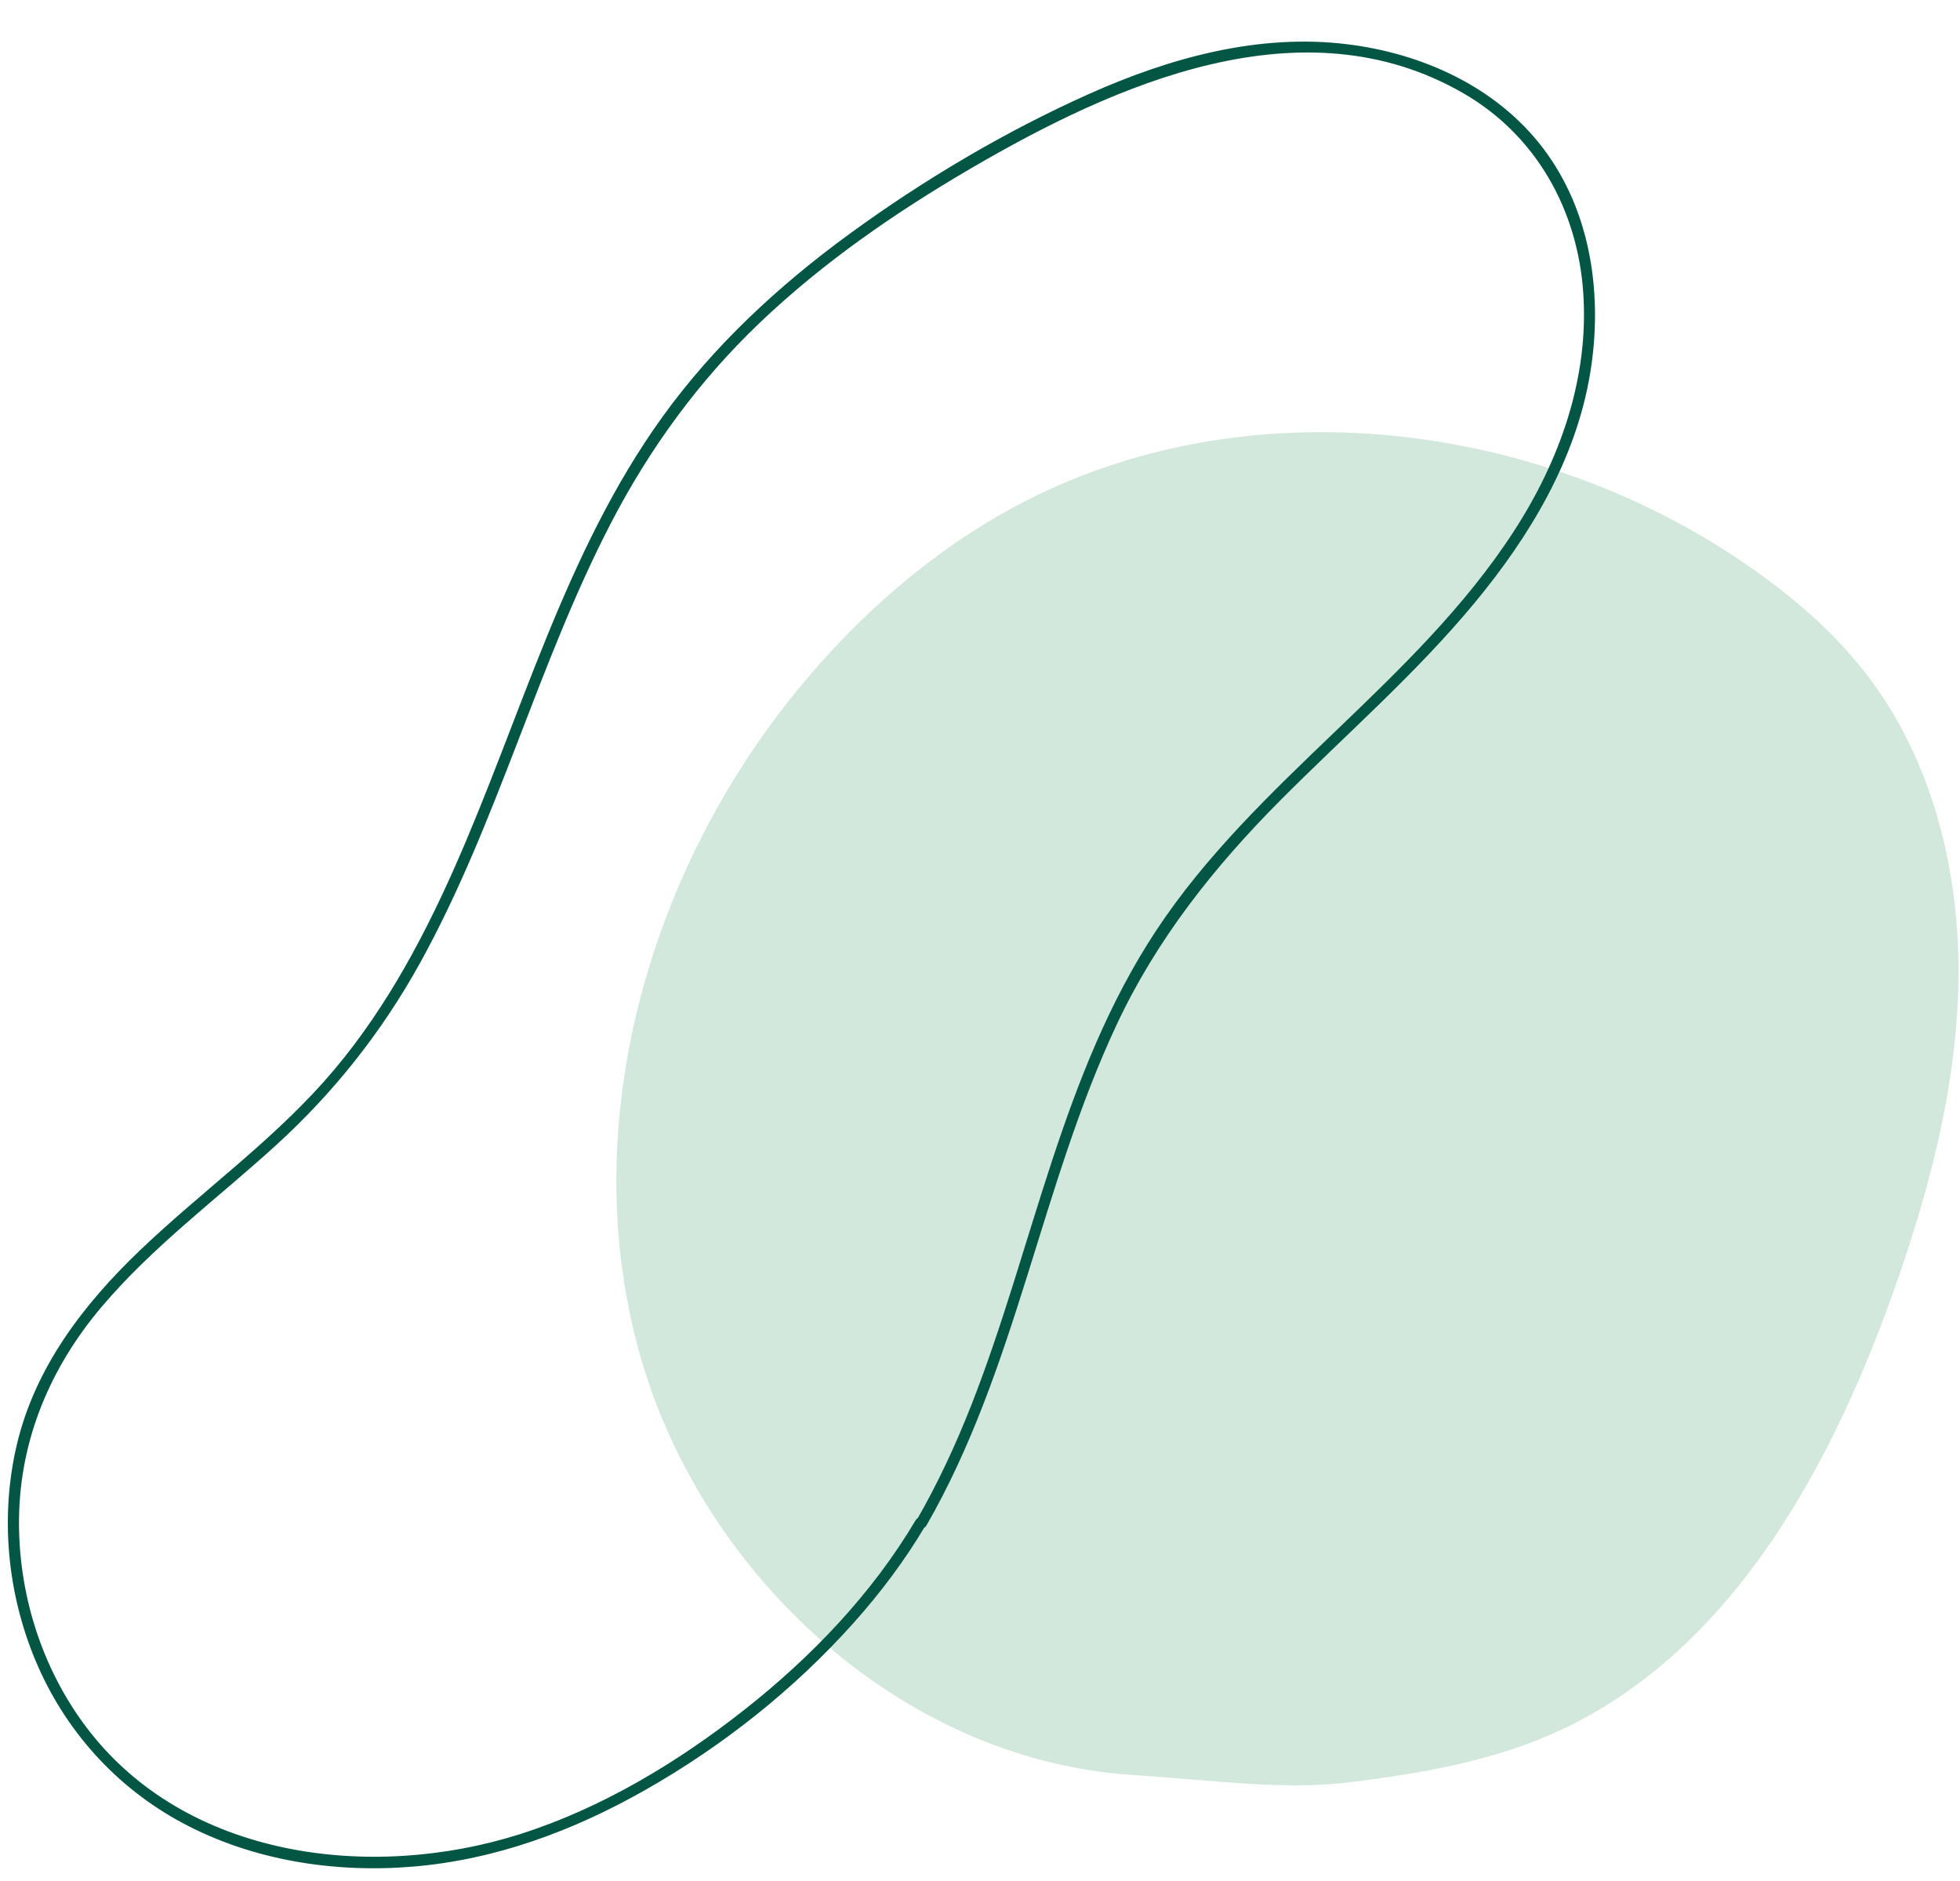
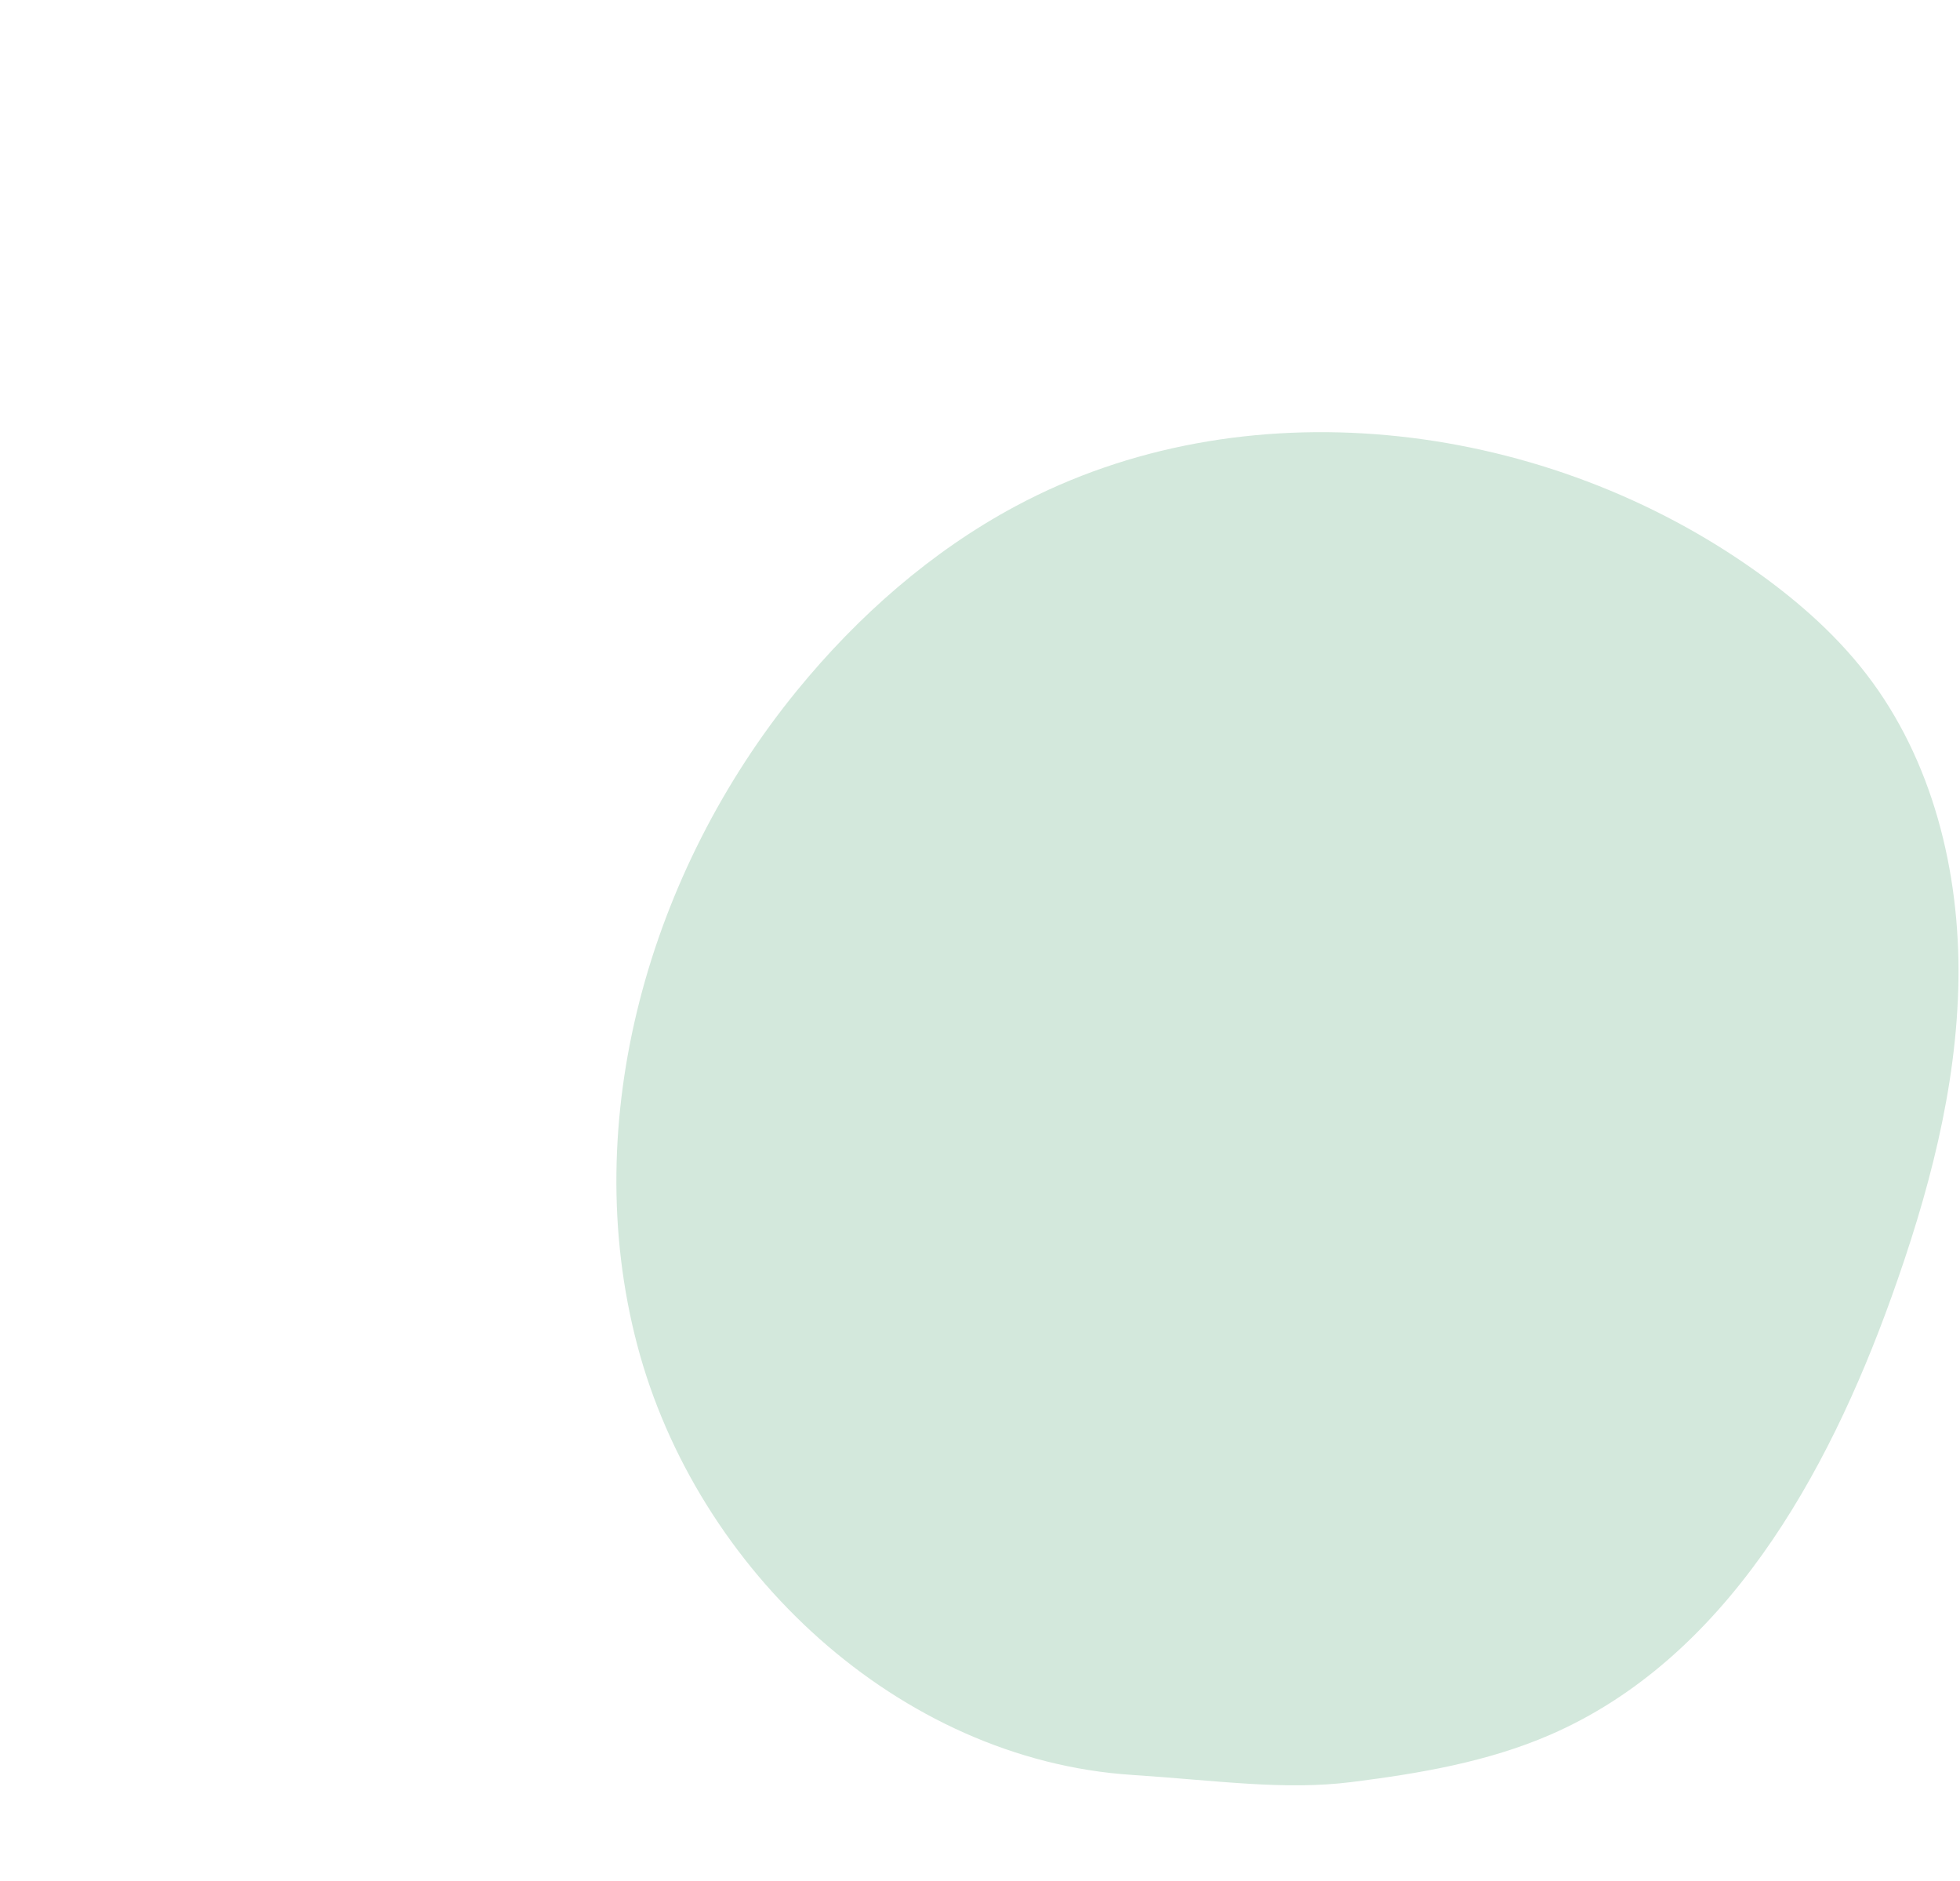
<svg xmlns="http://www.w3.org/2000/svg" fill="#000000" height="674.2" preserveAspectRatio="xMidYMid meet" version="1" viewBox="-2.8 -14.9 702.5 674.2" width="702.5" zoomAndPan="magnify">
  <g>
    <g>
      <g>
        <g id="change1_1">
          <path d="M402.82,621.19c-83.4-5.49-155.91-73.19-177.21-154.02-21.3-80.82,4.41-169.93,57.3-234.65,21.77-26.64,48.1-49.84,78.43-66.08,81.28-43.53,186.23-31.19,262.1,21.19,15.93,11,30.87,23.71,42.69,39.05,23.76,30.82,33.59,70.78,33.01,109.69-.58,38.91-10.88,77.07-24.04,113.69-23.06,64.19-59.73,129.62-122.3,156.76-22.43,9.73-46.85,13.87-71.1,16.93-24.17,3.05-47.85-.52-78.9-2.56Z" fill="#d3e8dc" />
        </g>
        <g id="change2_1">
-           <path d="M325.41,529.88c-15.63,26.36-37.29,48.96-61.28,67.87-24,18.93-51.33,35.4-80.59,44.69-53.28,16.91-119.92,8.79-155.46-38.41-16.12-21.4-24.47-48.34-24.06-75.07,.43-28.27,11.36-53.91,29.48-75.36,18.39-21.77,41.48-38.82,62.46-57.92,20.91-19.03,38.12-40.75,51.8-65.49,27.8-50.27,41.98-106.64,68.38-157.57,13.88-26.77,31.47-50.95,53.32-71.8,22.66-21.62,48.6-39.52,75.59-55.29,51.85-30.28,119-60.39,176.75-26.95,26.02,15.06,40.86,41.8,42.87,71.49,2.08,30.67-8.42,60.08-24.95,85.53-35.19,54.19-92.58,89.13-128.15,143.02-33.9,51.36-43.99,113.4-66.16,169.87-5.58,14.21-12,28.07-19.62,41.31-1.29,2.23,2.17,4.25,3.45,2.02,32.25-56.02,40.94-121.39,68.2-179.52,14.39-30.69,34.96-56.57,58.77-80.49,23.31-23.43,48.41-45.17,69.54-70.69,19.69-23.78,36.21-51.18,41.36-82.03,4.65-27.82,.54-58.04-16.89-80.93-16.72-21.96-43.24-33.91-70.16-37.21-31.93-3.92-63.7,4.91-92.64,17.87-30.1,13.48-59.16,30.71-85.79,50.14-25.33,18.48-48.59,40.01-66.98,65.52-35.14,48.75-50.64,107.79-74.76,162.06-12.13,27.29-26.66,53.84-46.63,76.23-19.89,22.3-44.32,39.82-65.86,60.39-20.23,19.32-37.61,41.94-44.15,69.62-6.06,25.61-3.49,53.1,6.64,77.34,10.42,24.95,28.83,45.5,52.69,58.28,25.12,13.46,54.41,18.02,82.63,15.66,29.61-2.47,57.34-12.77,83.06-27.35,27.83-15.78,53.5-36.08,74.84-59.95,9.65-10.79,18.39-22.4,25.77-34.87,1.32-2.22-2.14-4.23-3.45-2.02h0Z" fill="#035544" />
-         </g>
+           </g>
      </g>
    </g>
  </g>
</svg>